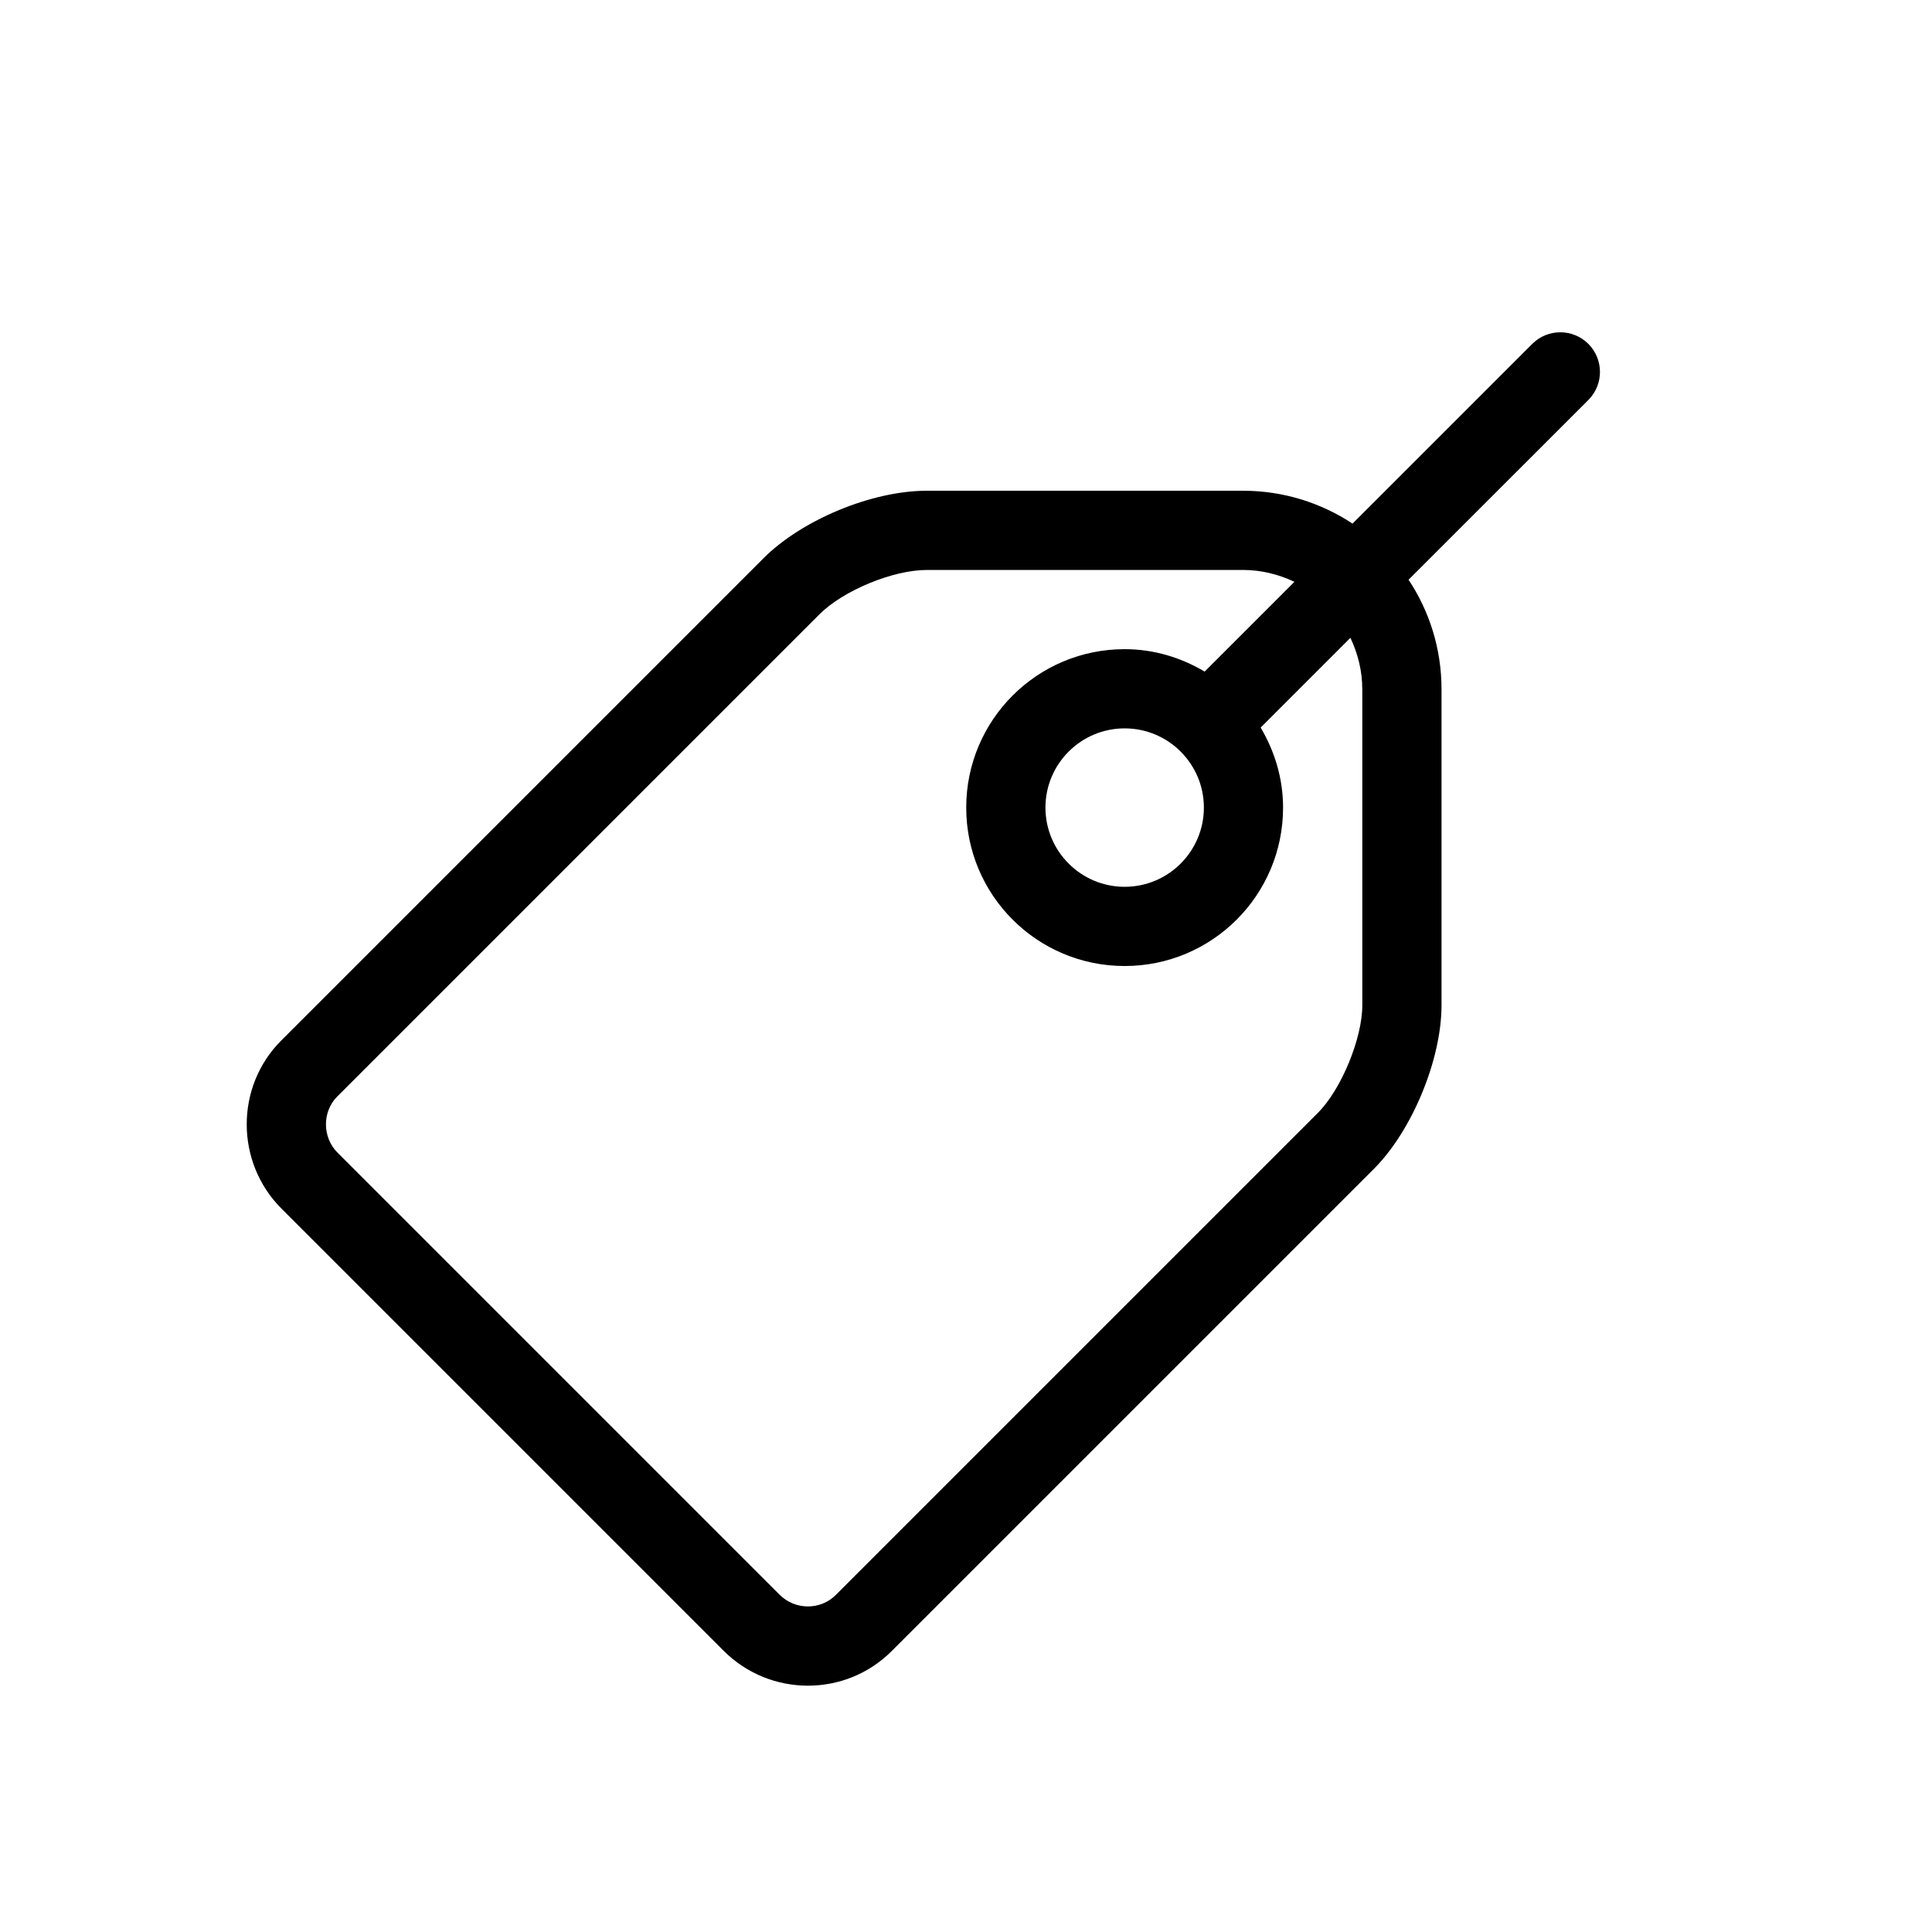
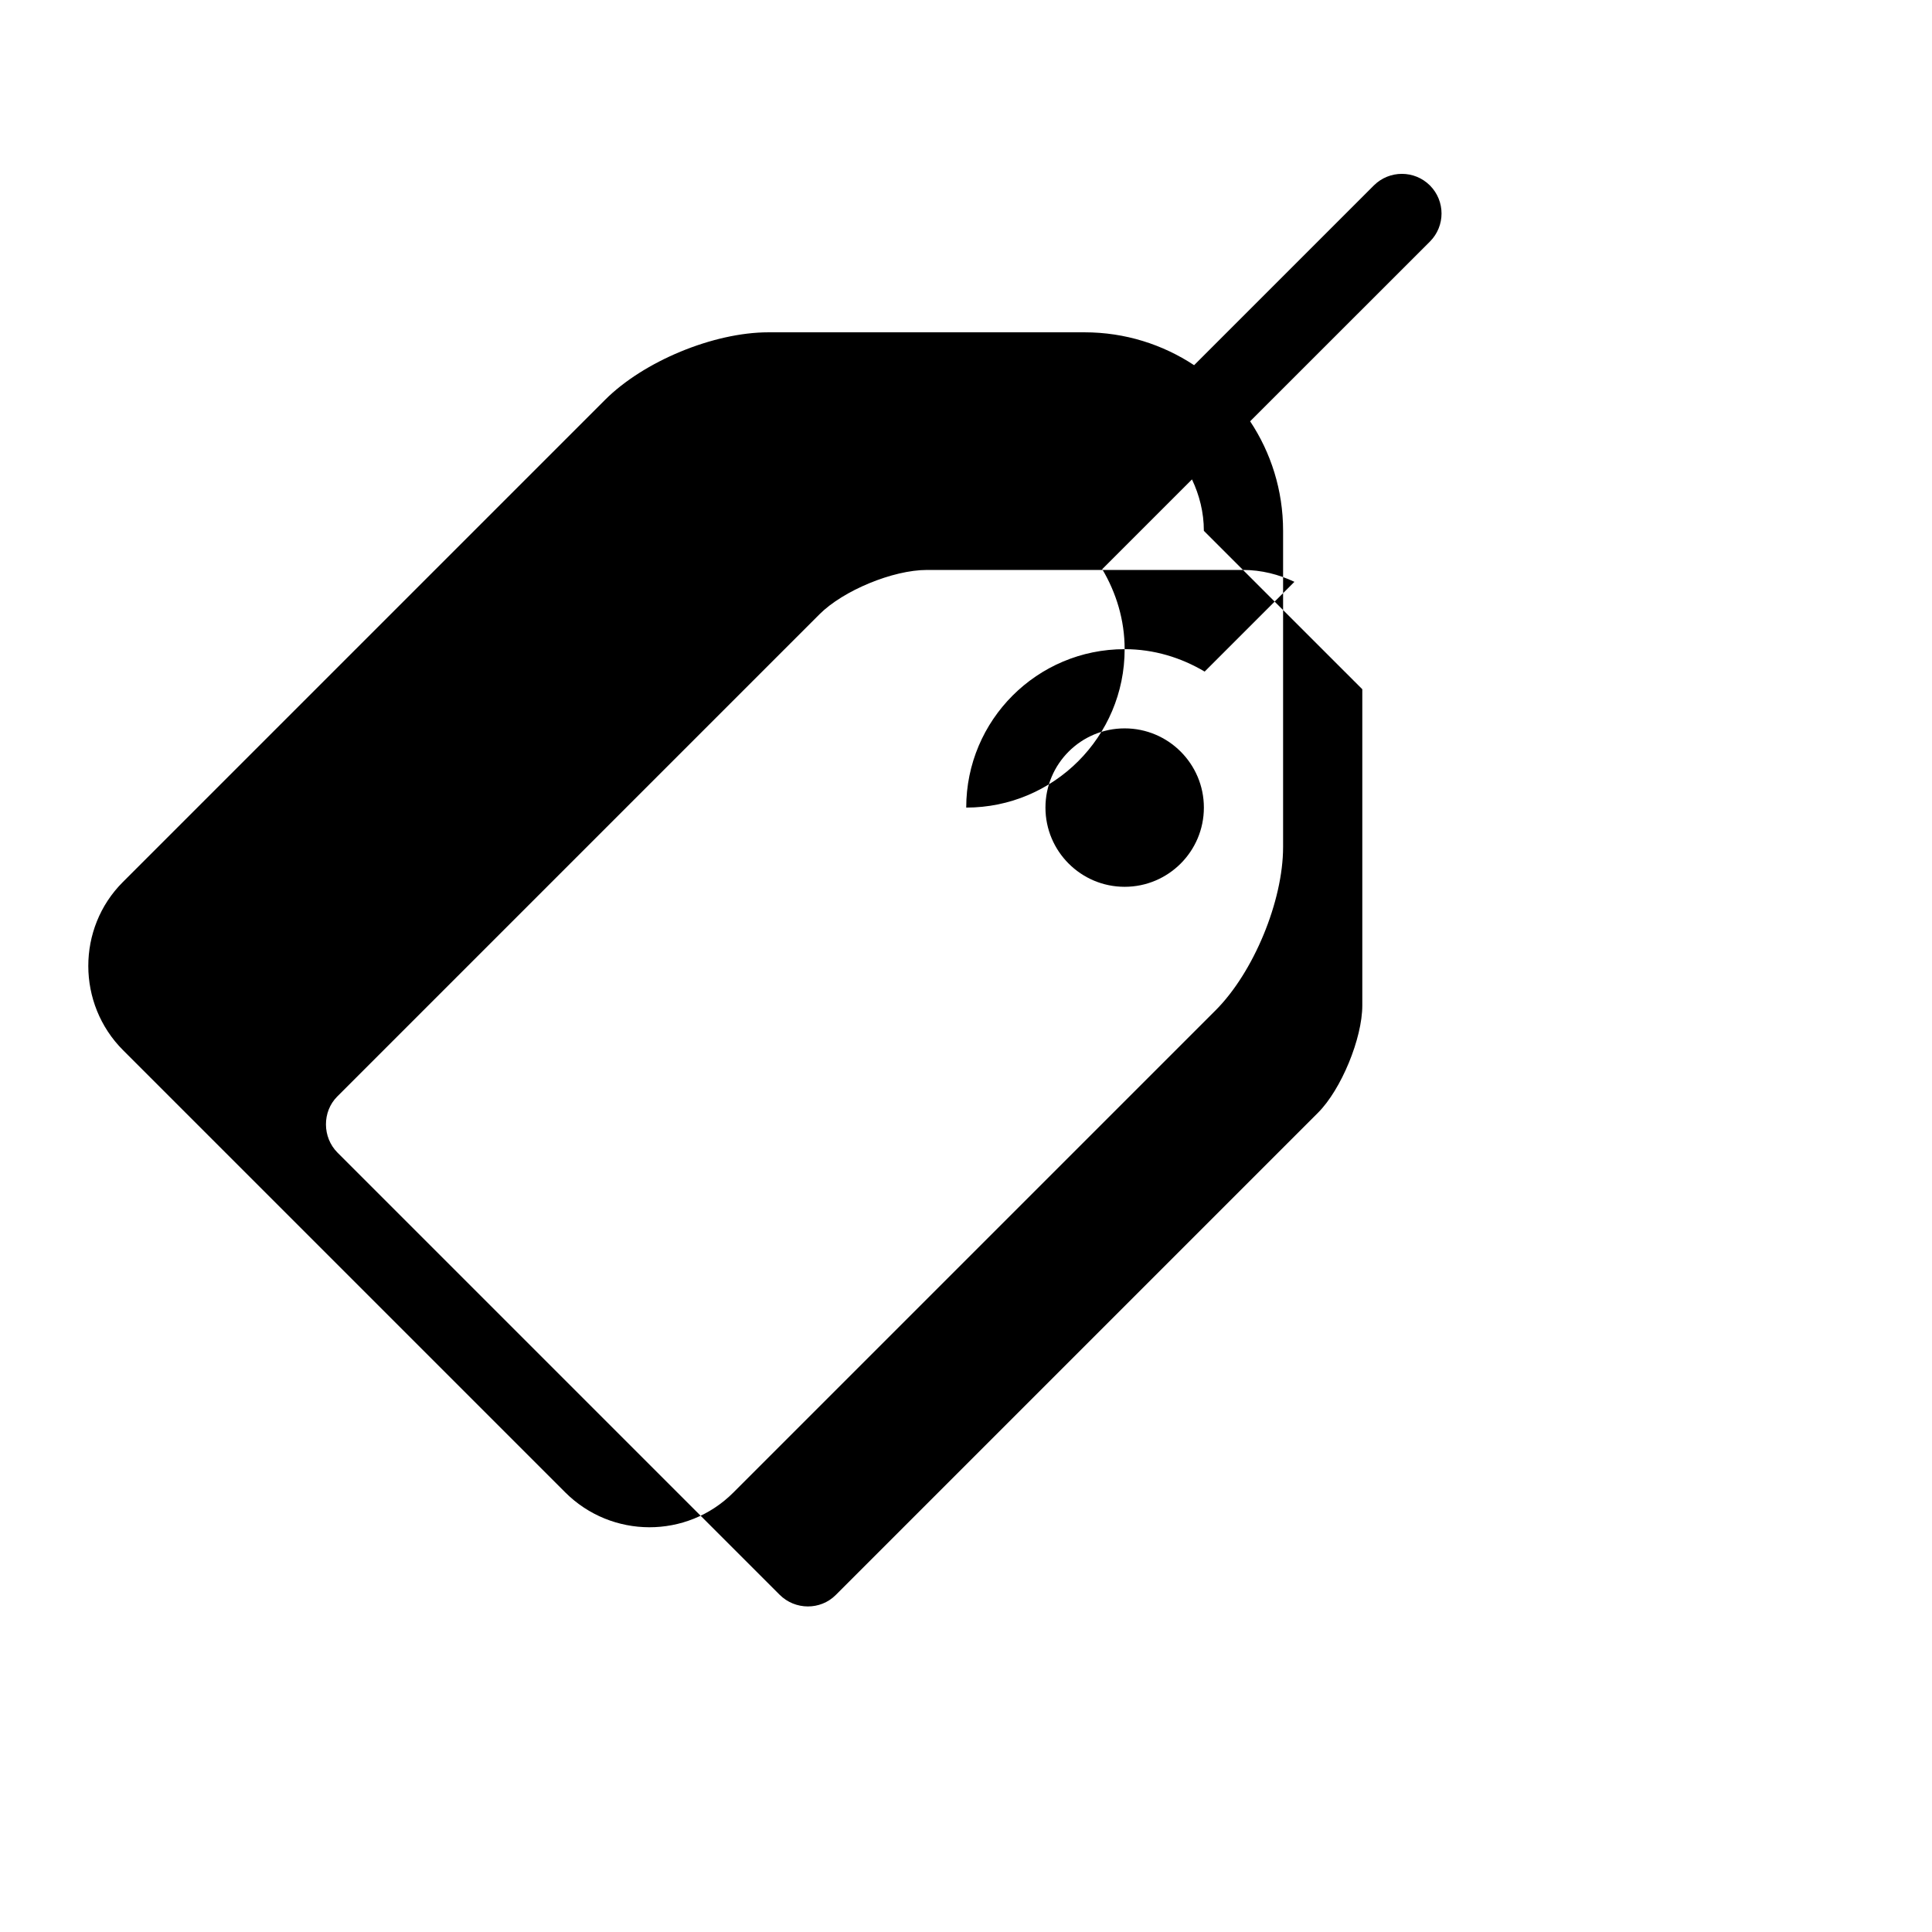
<svg xmlns="http://www.w3.org/2000/svg" fill="#000000" width="800px" height="800px" version="1.1" viewBox="144 144 512 512">
-   <path d="m463.04 358.02c0 11.586-9.406 20.992-20.992 20.992-11.586 0-20.992-9.406-20.992-20.992 0-11.59 9.406-20.992 20.992-20.992 11.586 0 20.992 9.406 20.992 20.992m41.984-31.363v83.781c0 8.773-5.606 22.316-11.734 28.445l-127.82 127.82c-4.051 4.051-10.746 4.031-14.863-0.082l-117.16-117.16c-4.074-4.074-4.074-10.875-0.082-14.863l127.82-127.82c6.277-6.277 19.438-11.734 28.445-11.734h83.781c4.914 0 9.488 1.195 13.625 3.148l-23.789 23.785c-6.234-3.695-13.434-5.941-21.203-5.941-23.195 0-41.984 18.789-41.984 41.984s18.789 41.984 41.984 41.984c23.195 0 41.984-18.789 41.984-41.984 0-7.766-2.246-14.969-5.941-21.203l23.785-23.785c1.953 4.137 3.148 8.711 3.148 13.625m59.91-91.527c-4.113-4.094-10.746-4.094-14.863 0l-47.633 47.633c-8.312-5.481-18.262-8.711-29.031-8.711h-83.777c-14.57 0-33.082 7.684-43.285 17.887l-127.82 127.82c-12.195 12.195-12.195 32.266 0.082 44.547l117.16 117.16c12.301 12.301 32.266 12.363 44.547 0.082l127.82-127.82c10.055-10.055 17.887-28.926 17.887-43.285v-83.781c0-10.77-3.234-20.738-8.734-29.031l47.652-47.633c4.094-4.113 4.094-10.746 0-14.863" fill-rule="evenodd" />
+   <path d="m463.04 358.02c0 11.586-9.406 20.992-20.992 20.992-11.586 0-20.992-9.406-20.992-20.992 0-11.59 9.406-20.992 20.992-20.992 11.586 0 20.992 9.406 20.992 20.992m41.984-31.363v83.781c0 8.773-5.606 22.316-11.734 28.445l-127.82 127.82c-4.051 4.051-10.746 4.031-14.863-0.082l-117.16-117.16c-4.074-4.074-4.074-10.875-0.082-14.863l127.82-127.82c6.277-6.277 19.438-11.734 28.445-11.734h83.781c4.914 0 9.488 1.195 13.625 3.148l-23.789 23.785c-6.234-3.695-13.434-5.941-21.203-5.941-23.195 0-41.984 18.789-41.984 41.984c23.195 0 41.984-18.789 41.984-41.984 0-7.766-2.246-14.969-5.941-21.203l23.785-23.785c1.953 4.137 3.148 8.711 3.148 13.625m59.91-91.527c-4.113-4.094-10.746-4.094-14.863 0l-47.633 47.633c-8.312-5.481-18.262-8.711-29.031-8.711h-83.777c-14.57 0-33.082 7.684-43.285 17.887l-127.82 127.82c-12.195 12.195-12.195 32.266 0.082 44.547l117.16 117.16c12.301 12.301 32.266 12.363 44.547 0.082l127.82-127.82c10.055-10.055 17.887-28.926 17.887-43.285v-83.781c0-10.77-3.234-20.738-8.734-29.031l47.652-47.633c4.094-4.113 4.094-10.746 0-14.863" fill-rule="evenodd" />
</svg>